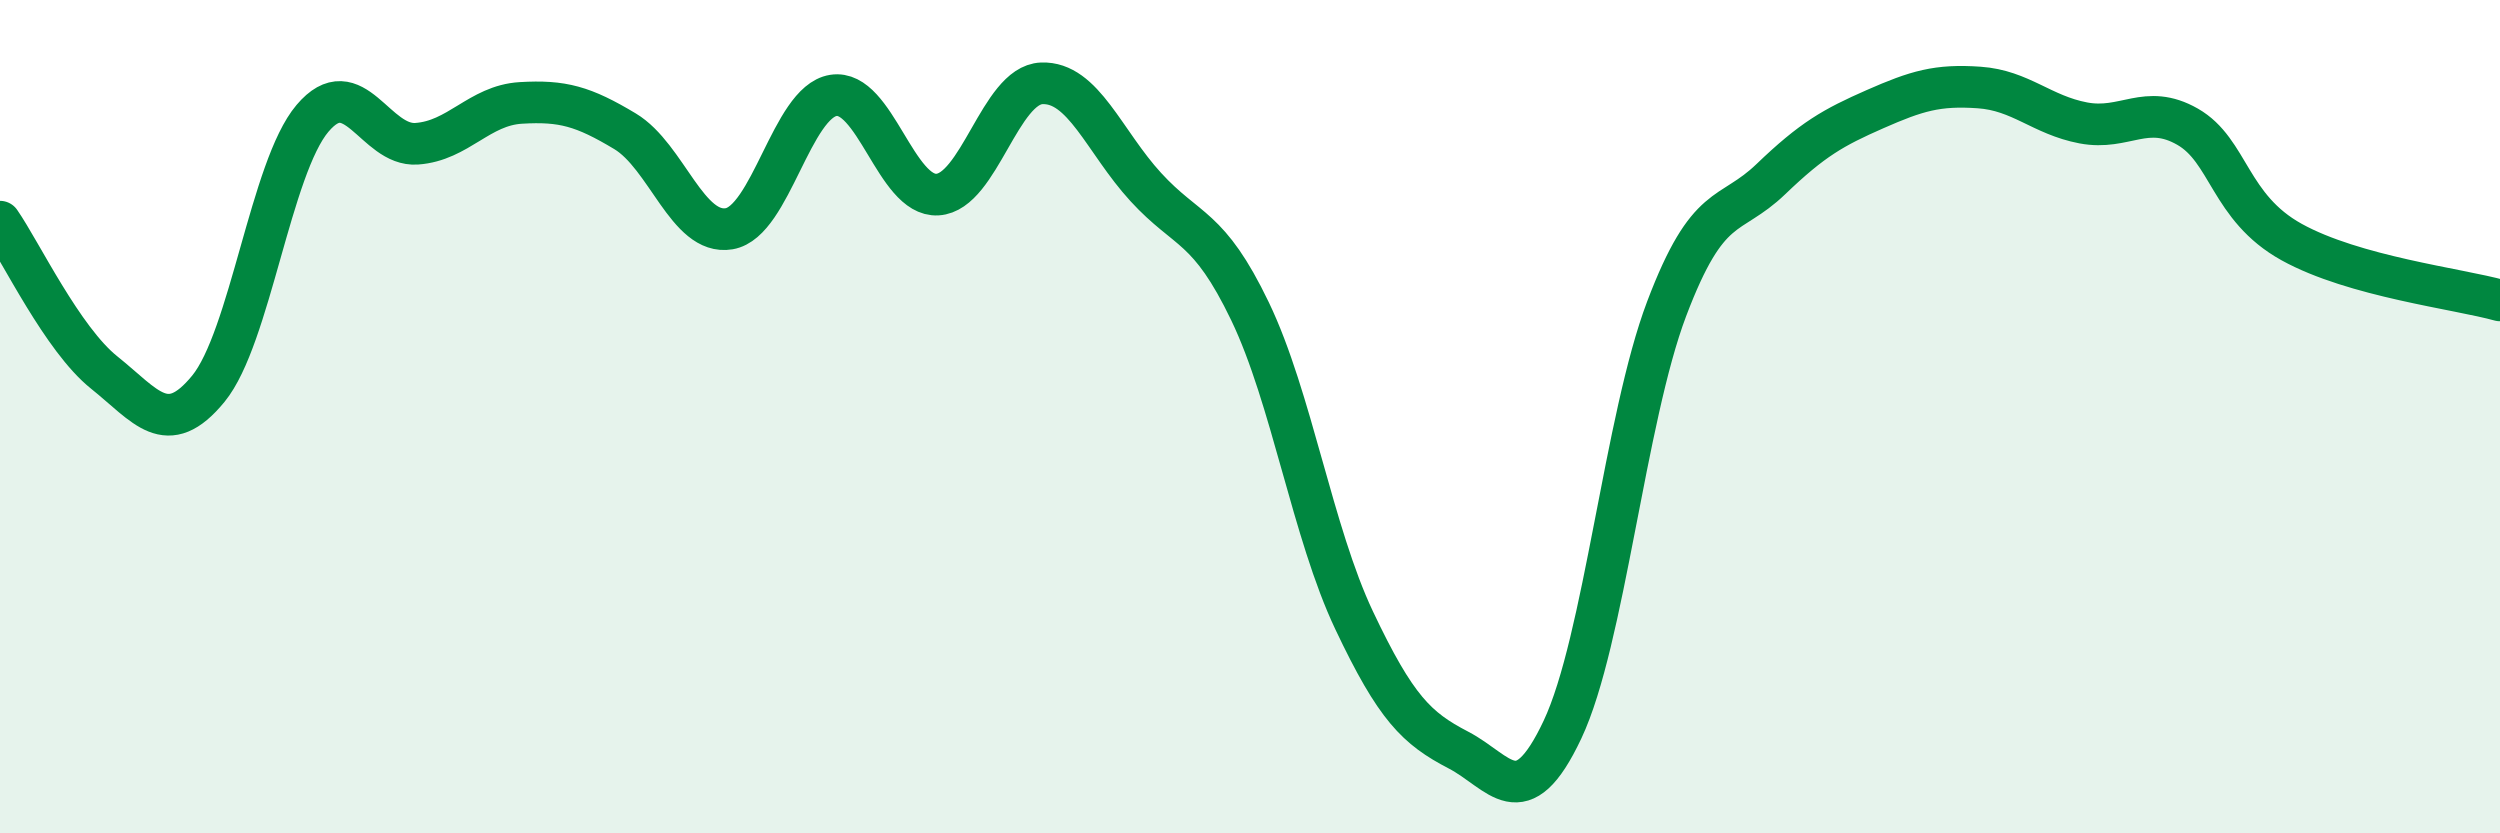
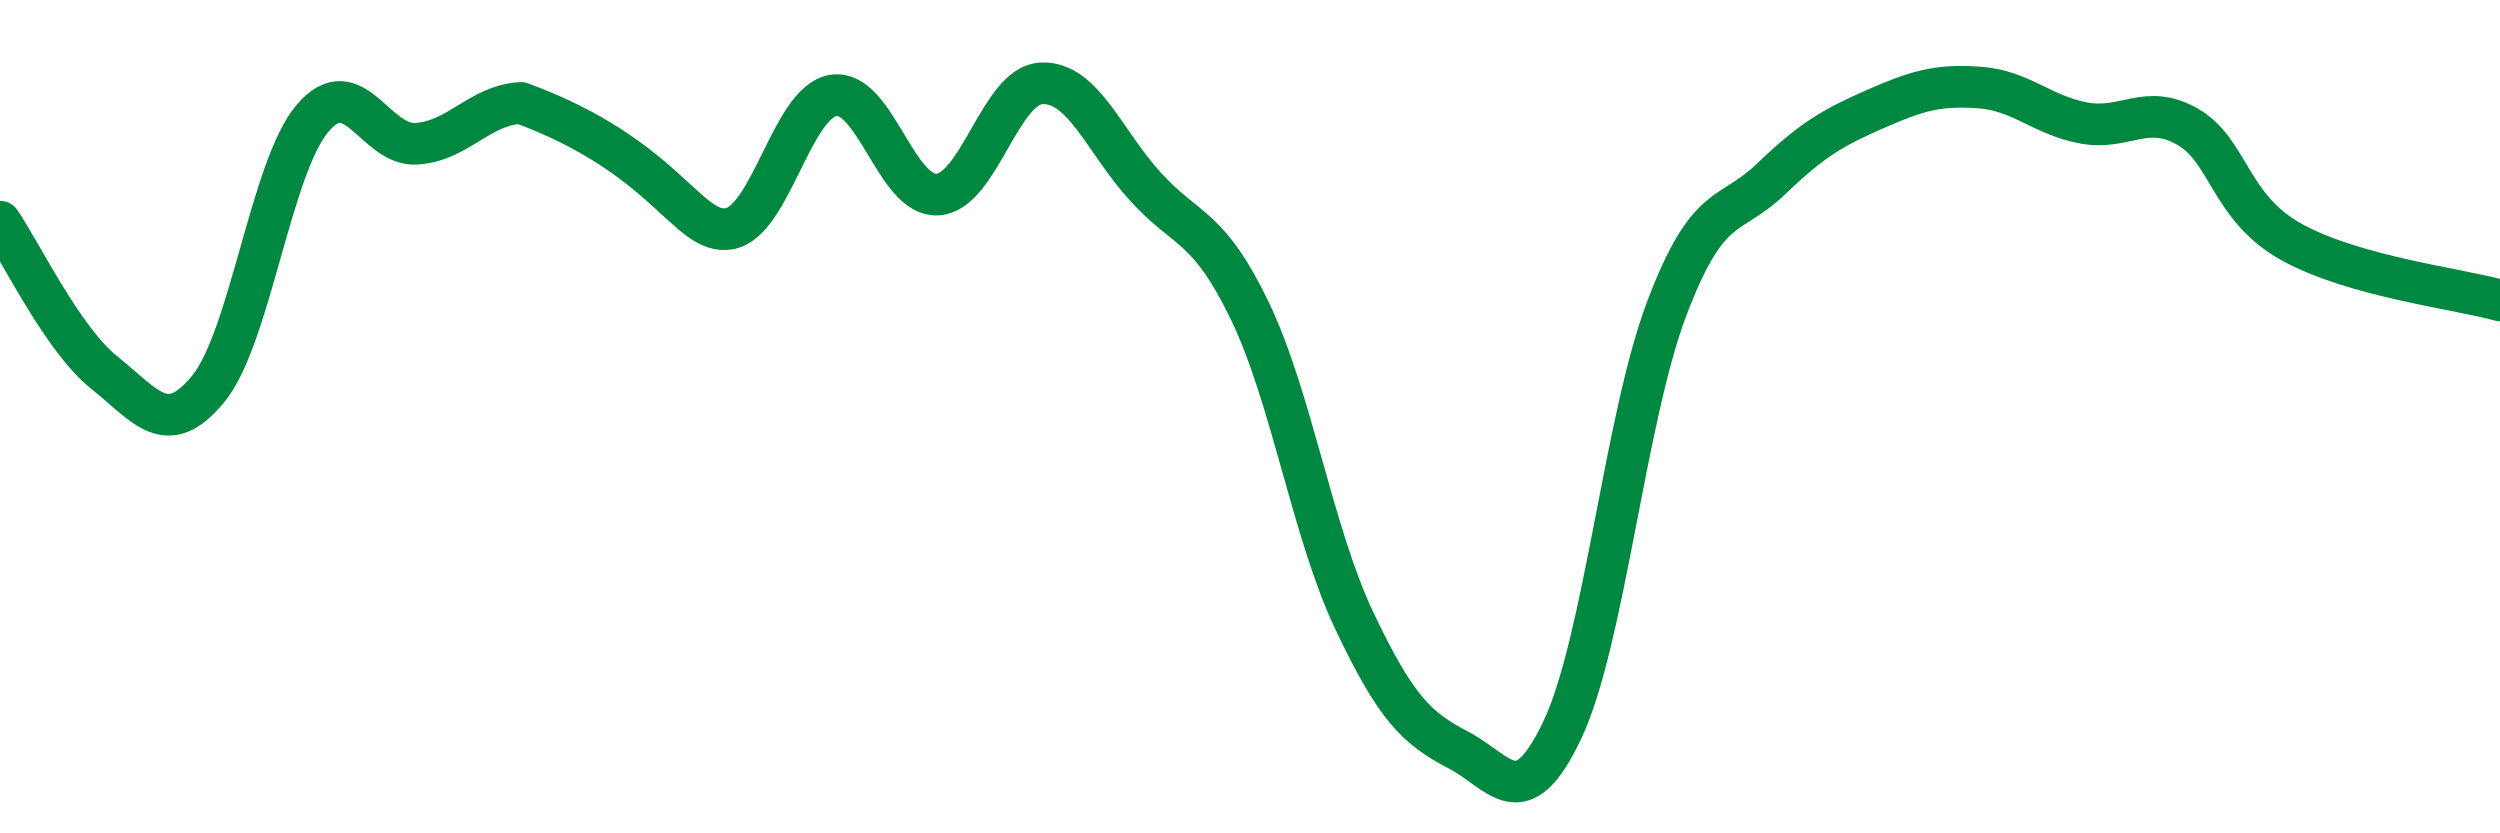
<svg xmlns="http://www.w3.org/2000/svg" width="60" height="20" viewBox="0 0 60 20">
-   <path d="M 0,5.32 C 0.5,6.04 1.5,8.14 2.5,8.94 C 3.5,9.74 4,10.55 5,9.33 C 6,8.11 6.5,4.02 7.5,2.84 C 8.5,1.66 9,3.52 10,3.45 C 11,3.38 11.5,2.53 12.5,2.47 C 13.5,2.41 14,2.55 15,3.15 C 16,3.75 16.5,5.66 17.5,5.49 C 18.5,5.32 19,2.45 20,2.29 C 21,2.13 21.5,4.73 22.5,4.67 C 23.5,4.61 24,2.04 25,2 C 26,1.96 26.5,3.4 27.5,4.49 C 28.5,5.58 29,5.39 30,7.47 C 31,9.55 31.5,12.78 32.5,14.89 C 33.5,17 34,17.48 35,18 C 36,18.52 36.5,19.63 37.5,17.51 C 38.5,15.39 39,10.05 40,7.41 C 41,4.77 41.5,5.26 42.5,4.3 C 43.5,3.34 44,3.06 45,2.62 C 46,2.18 46.5,2.03 47.5,2.1 C 48.5,2.17 49,2.76 50,2.95 C 51,3.14 51.5,2.47 52.5,3.04 C 53.5,3.61 53.5,4.98 55,5.81 C 56.5,6.64 59,6.93 60,7.21L60 20L0 20Z" fill="#008740" opacity="0.1" stroke-linecap="round" stroke-linejoin="round" />
-   <path d="M 0,5.32 C 0.5,6.04 1.5,8.14 2.5,8.94 C 3.5,9.74 4,10.55 5,9.33 C 6,8.11 6.5,4.02 7.5,2.84 C 8.5,1.66 9,3.52 10,3.45 C 11,3.38 11.5,2.53 12.5,2.47 C 13.5,2.41 14,2.55 15,3.15 C 16,3.75 16.5,5.66 17.5,5.49 C 18.5,5.32 19,2.45 20,2.29 C 21,2.13 21.5,4.73 22.5,4.67 C 23.5,4.61 24,2.04 25,2 C 26,1.96 26.5,3.4 27.5,4.49 C 28.5,5.58 29,5.39 30,7.47 C 31,9.55 31.5,12.78 32.5,14.89 C 33.5,17 34,17.48 35,18 C 36,18.52 36.5,19.63 37.5,17.51 C 38.5,15.39 39,10.05 40,7.41 C 41,4.77 41.5,5.26 42.5,4.3 C 43.5,3.34 44,3.06 45,2.62 C 46,2.18 46.5,2.03 47.5,2.1 C 48.5,2.17 49,2.76 50,2.95 C 51,3.14 51.5,2.47 52.5,3.04 C 53.5,3.61 53.5,4.98 55,5.81 C 56.5,6.64 59,6.93 60,7.21" stroke="#008740" stroke-width="1" fill="none" stroke-linecap="round" stroke-linejoin="round" />
+   <path d="M 0,5.32 C 0.5,6.04 1.5,8.14 2.5,8.94 C 3.5,9.74 4,10.55 5,9.33 C 6,8.11 6.5,4.02 7.5,2.84 C 8.5,1.66 9,3.52 10,3.45 C 11,3.38 11.5,2.53 12.5,2.47 C 16,3.75 16.5,5.66 17.5,5.49 C 18.5,5.32 19,2.45 20,2.29 C 21,2.13 21.5,4.73 22.5,4.67 C 23.5,4.61 24,2.04 25,2 C 26,1.96 26.5,3.4 27.5,4.49 C 28.5,5.58 29,5.39 30,7.47 C 31,9.55 31.5,12.78 32.5,14.89 C 33.5,17 34,17.48 35,18 C 36,18.52 36.5,19.63 37.5,17.51 C 38.5,15.39 39,10.05 40,7.41 C 41,4.77 41.5,5.26 42.5,4.3 C 43.5,3.34 44,3.06 45,2.62 C 46,2.18 46.5,2.03 47.5,2.1 C 48.5,2.17 49,2.76 50,2.95 C 51,3.14 51.5,2.47 52.5,3.04 C 53.5,3.61 53.5,4.98 55,5.81 C 56.5,6.64 59,6.93 60,7.21" stroke="#008740" stroke-width="1" fill="none" stroke-linecap="round" stroke-linejoin="round" />
</svg>